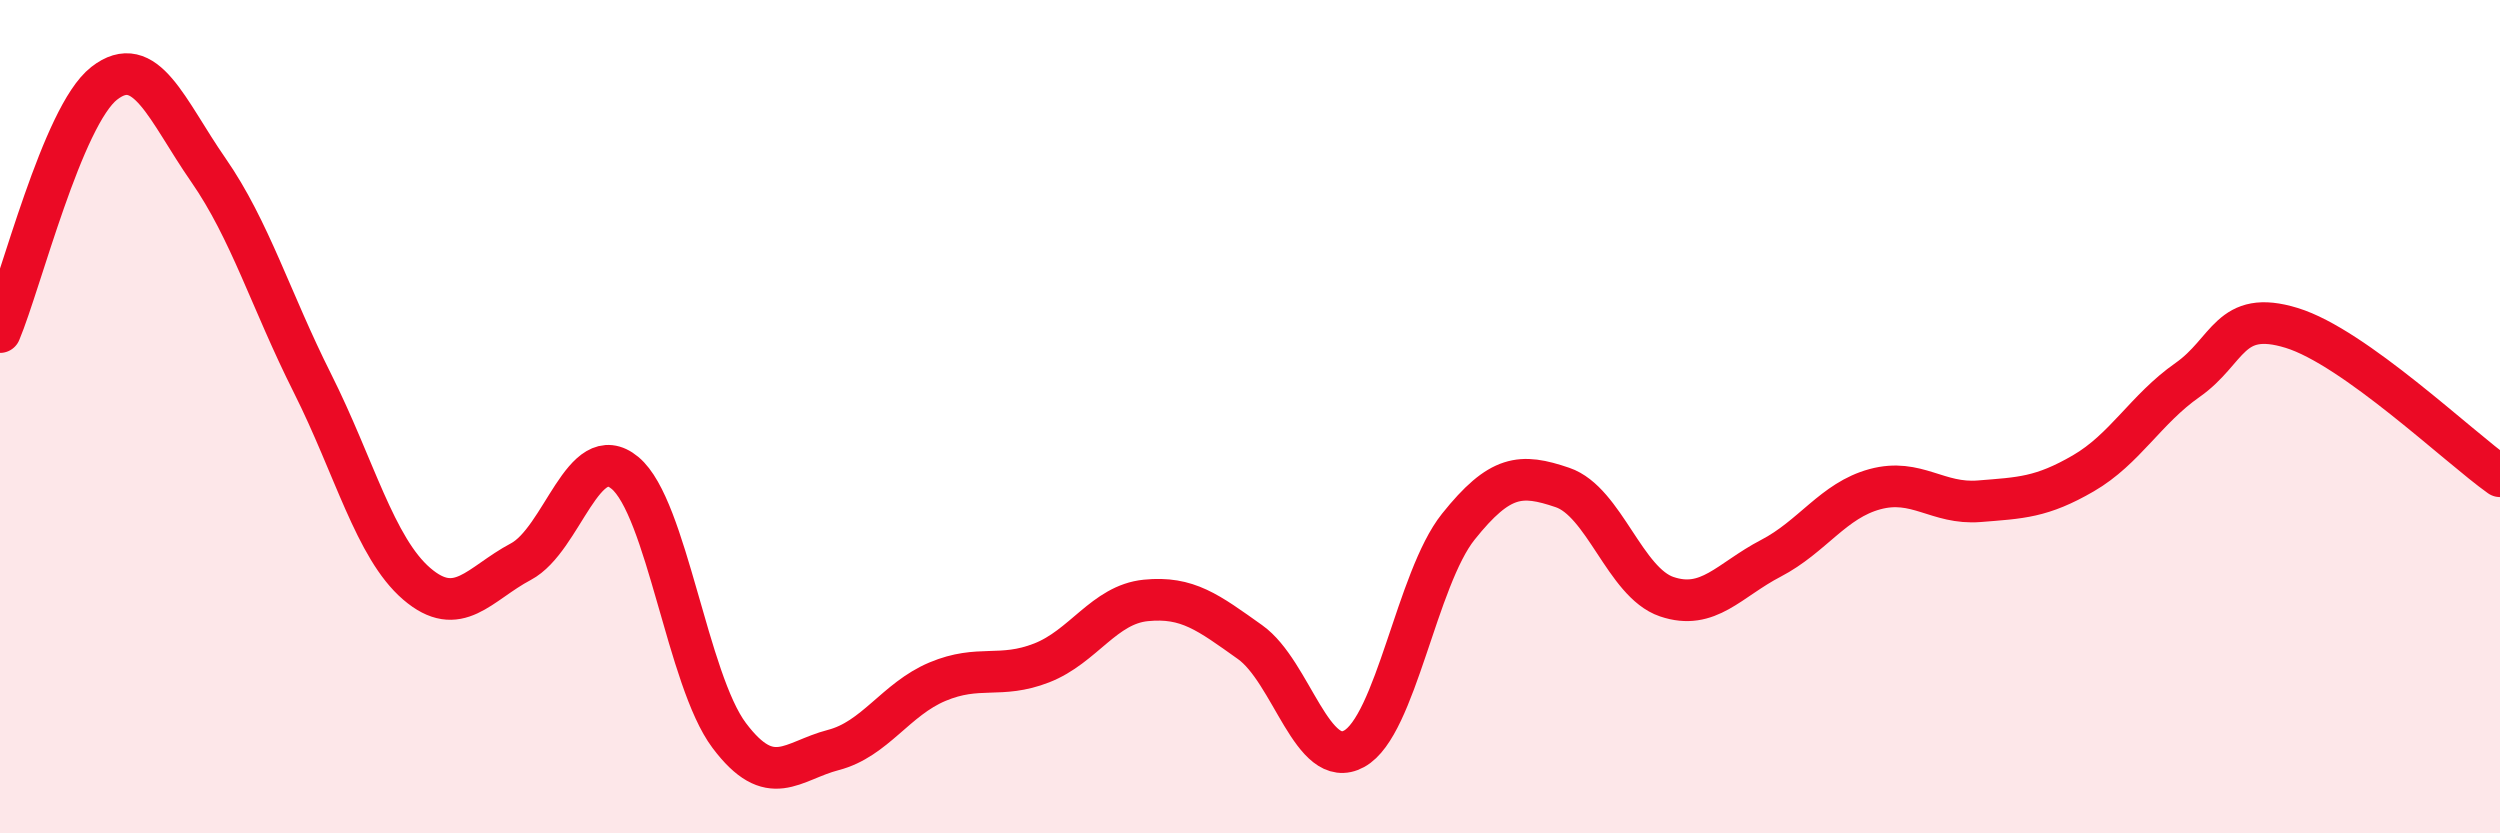
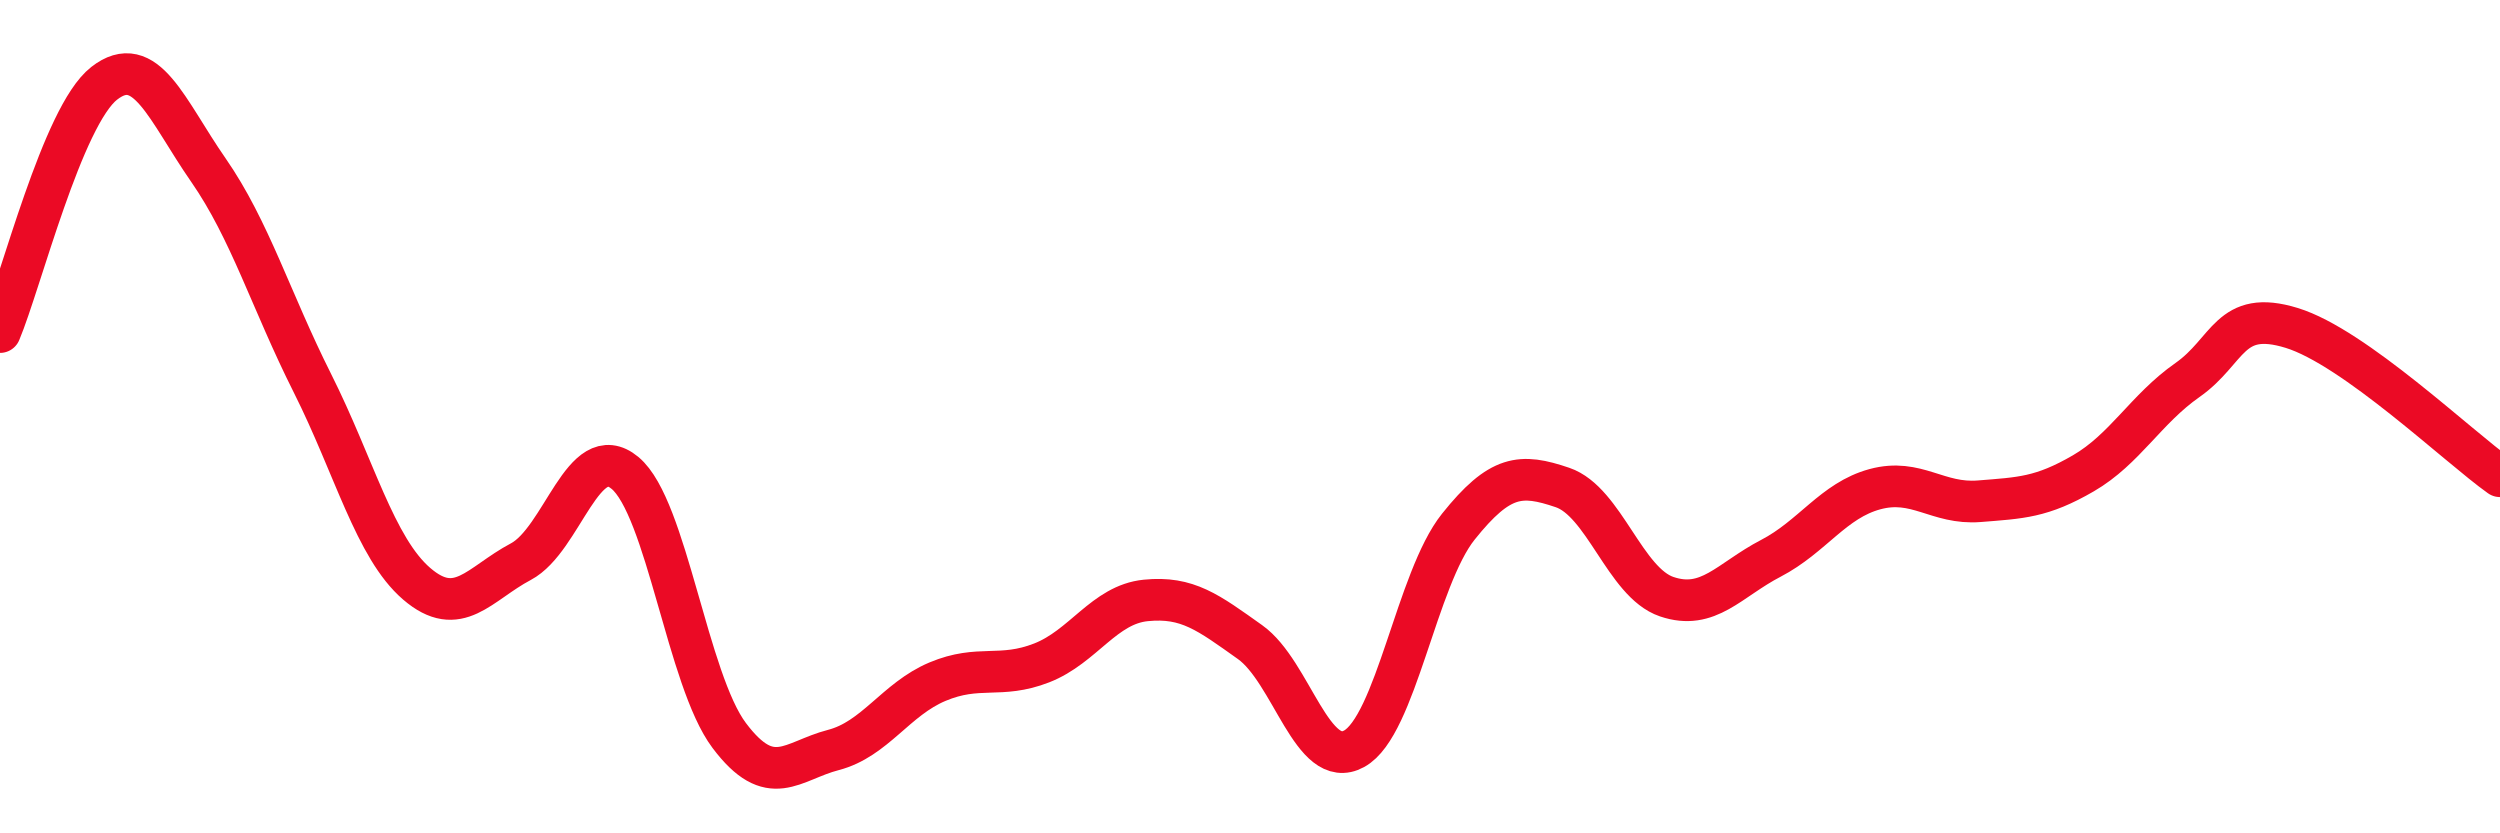
<svg xmlns="http://www.w3.org/2000/svg" width="60" height="20" viewBox="0 0 60 20">
-   <path d="M 0,7.97 C 0.5,6.78 1.5,2.78 2.5,2 C 3.5,1.22 4,2.64 5,4.08 C 6,5.52 6.5,7.21 7.5,9.2 C 8.5,11.19 9,13.15 10,14.01 C 11,14.87 11.5,14.01 12.5,13.48 C 13.5,12.95 14,10.52 15,11.35 C 16,12.18 16.5,16.32 17.5,17.65 C 18.5,18.98 19,18.26 20,18 C 21,17.74 21.5,16.78 22.5,16.36 C 23.5,15.94 24,16.3 25,15.91 C 26,15.52 26.5,14.51 27.5,14.41 C 28.5,14.31 29,14.7 30,15.41 C 31,16.12 31.5,18.52 32.5,17.97 C 33.5,17.42 34,13.89 35,12.64 C 36,11.39 36.5,11.36 37.5,11.7 C 38.5,12.04 39,13.98 40,14.32 C 41,14.66 41.5,13.92 42.5,13.4 C 43.5,12.88 44,12.01 45,11.74 C 46,11.47 46.5,12.11 47.5,12.03 C 48.5,11.95 49,11.94 50,11.36 C 51,10.78 51.5,9.82 52.5,9.12 C 53.5,8.42 53.5,7.41 55,7.87 C 56.5,8.33 59,10.72 60,11.43L60 20L0 20Z" fill="#EB0A25" opacity="0.1" stroke-linecap="round" stroke-linejoin="round" />
  <path d="M 0,7.97 C 0.5,6.78 1.5,2.78 2.5,2 C 3.5,1.22 4,2.64 5,4.08 C 6,5.52 6.5,7.21 7.5,9.2 C 8.5,11.19 9,13.15 10,14.01 C 11,14.87 11.5,14.01 12.5,13.48 C 13.5,12.95 14,10.52 15,11.35 C 16,12.18 16.5,16.32 17.5,17.65 C 18.5,18.98 19,18.26 20,18 C 21,17.74 21.5,16.78 22.5,16.36 C 23.5,15.94 24,16.3 25,15.91 C 26,15.52 26.5,14.51 27.5,14.41 C 28.5,14.31 29,14.7 30,15.41 C 31,16.12 31.5,18.52 32.5,17.97 C 33.5,17.42 34,13.89 35,12.64 C 36,11.39 36.5,11.36 37.5,11.7 C 38.5,12.04 39,13.98 40,14.32 C 41,14.66 41.5,13.92 42.5,13.4 C 43.5,12.88 44,12.01 45,11.74 C 46,11.47 46.5,12.11 47.5,12.03 C 48.5,11.95 49,11.94 50,11.36 C 51,10.78 51.5,9.82 52.5,9.12 C 53.5,8.42 53.5,7.41 55,7.87 C 56.5,8.33 59,10.72 60,11.43" stroke="#EB0A25" stroke-width="1" fill="none" stroke-linecap="round" stroke-linejoin="round" />
</svg>